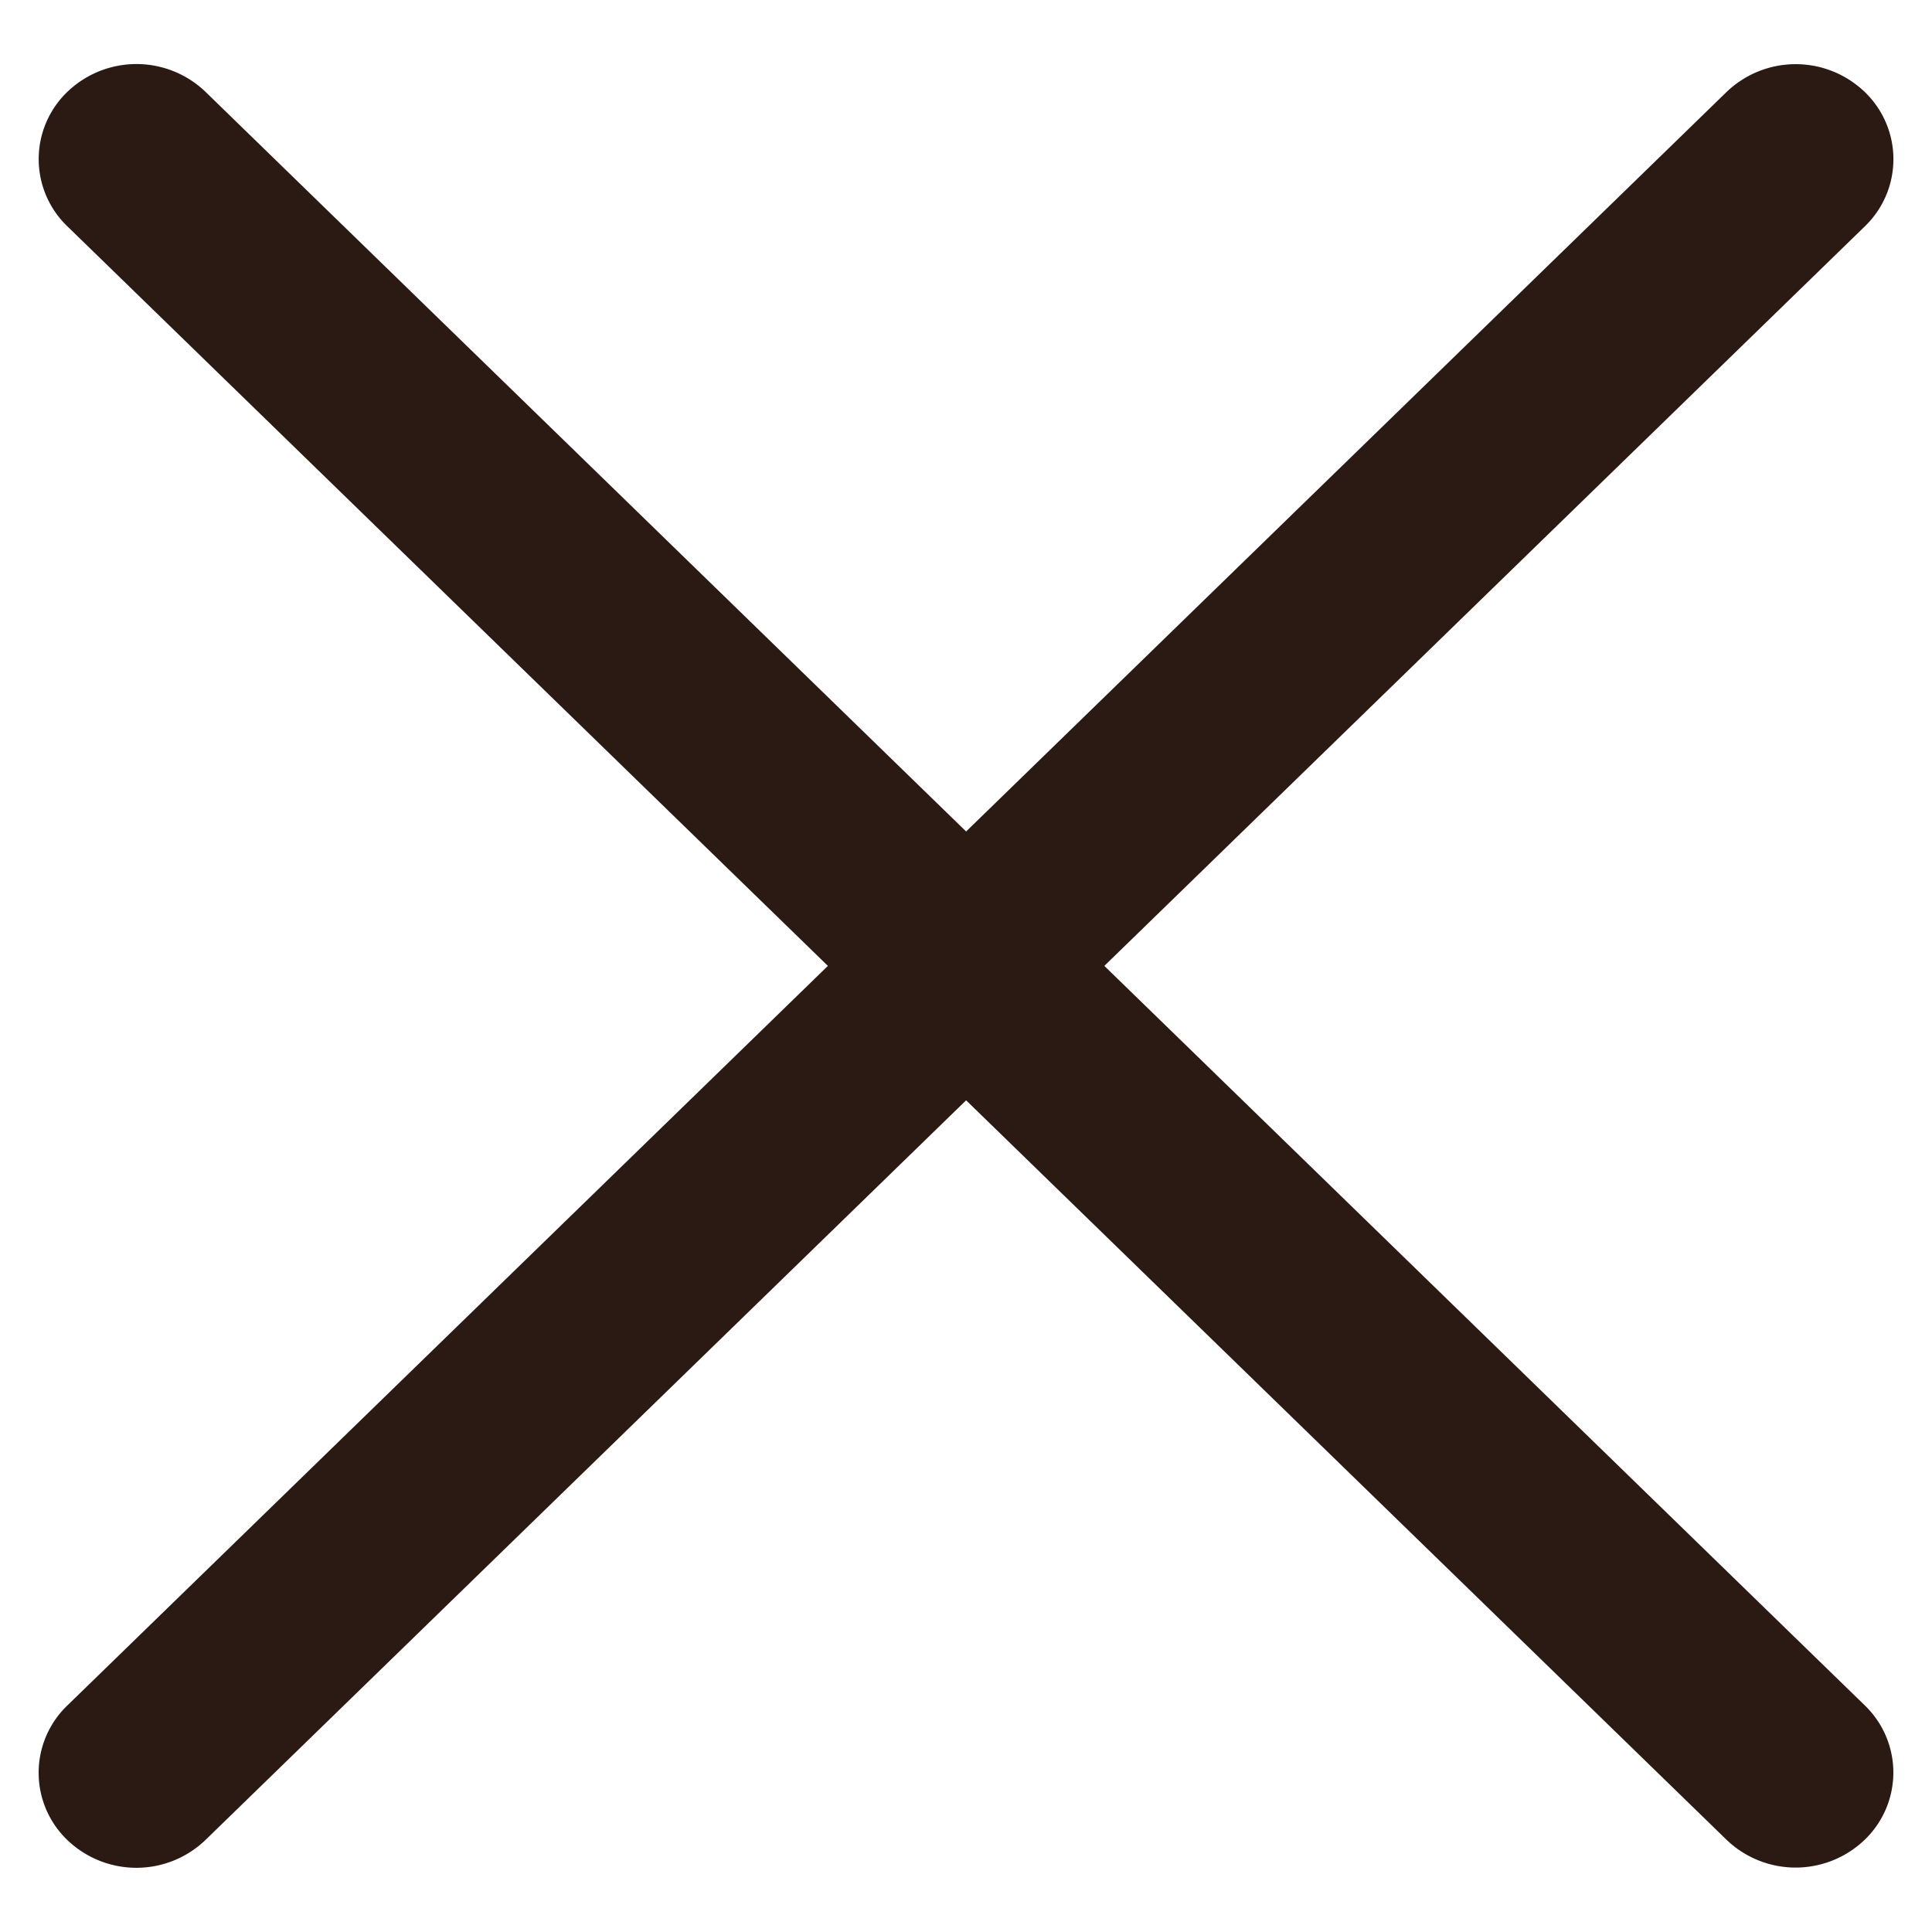
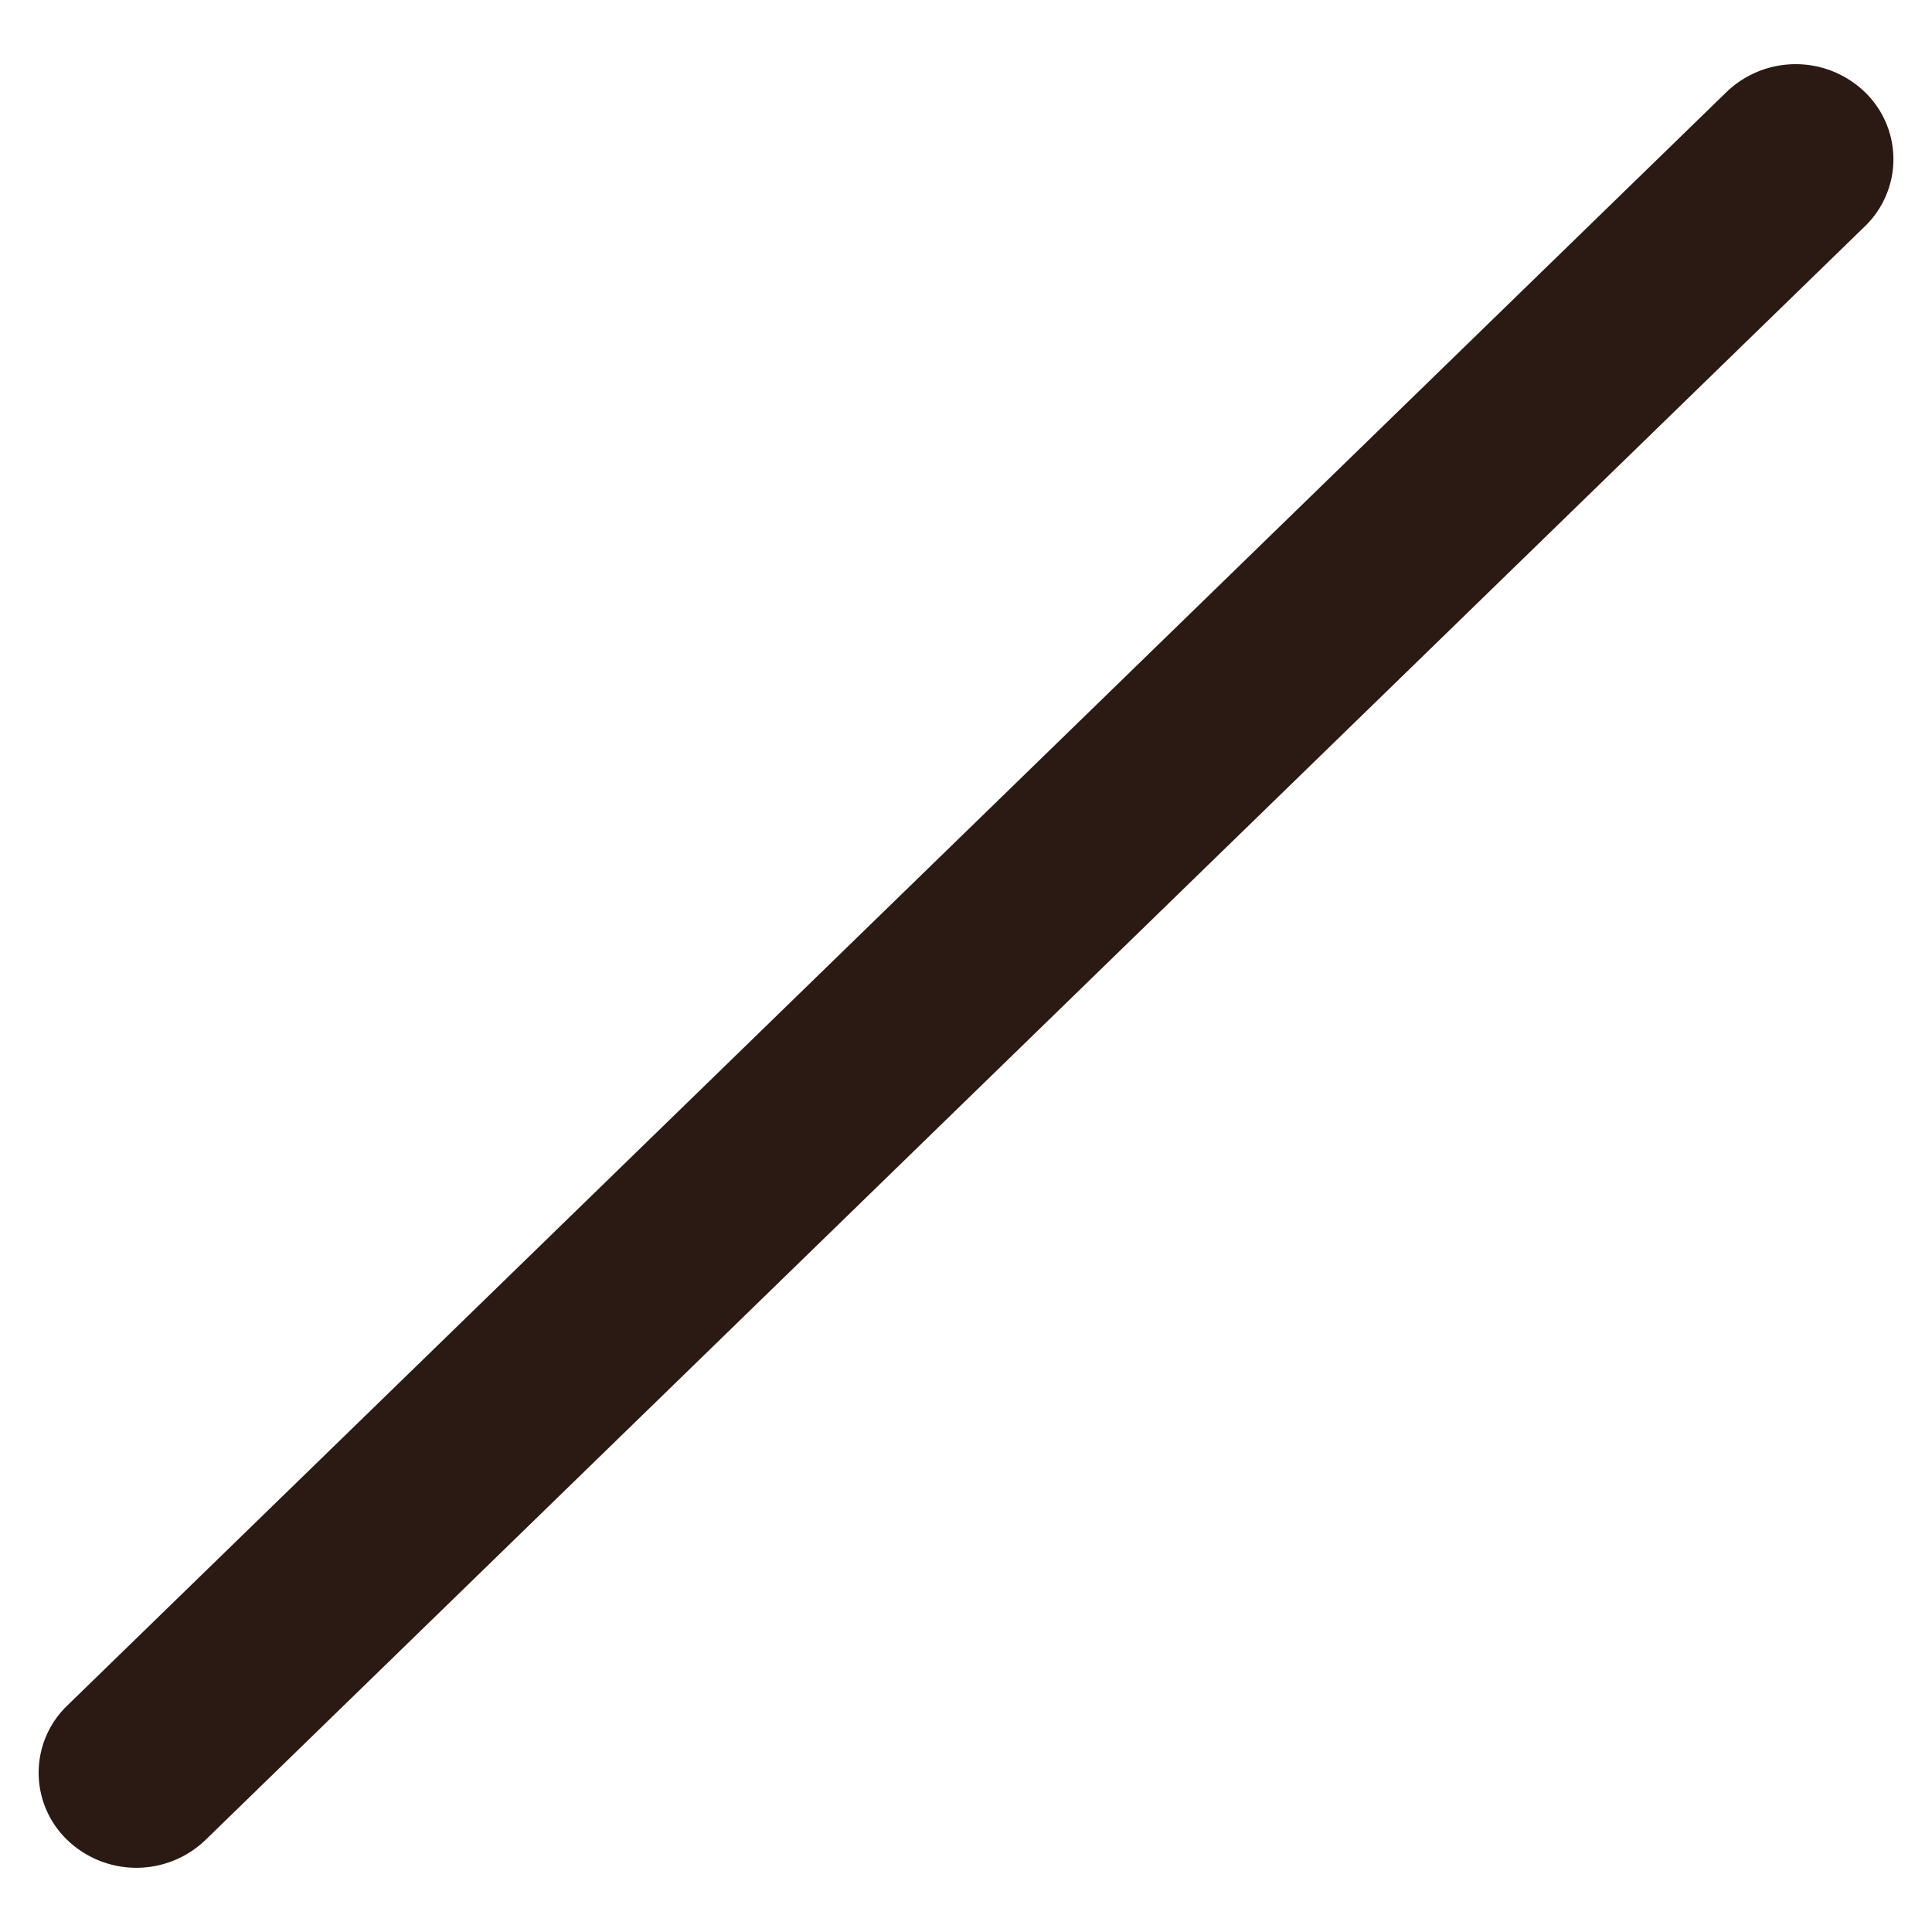
<svg xmlns="http://www.w3.org/2000/svg" width="12.727" height="12.727" viewBox="0 0 12.727 12.727">
  <g data-name="그룹 3140">
    <path data-name="패스 869" d="M.857 0a.614.614 0 0 1 .626.626L1.27 15.871a.657.657 0 0 1-.644.644.614.614 0 0 1-.626-.626L.213.644A.657.657 0 0 1 .857 0z" transform="rotate(45 5.839 14.097)" style="fill:#2b1a14" />
-     <path data-name="패스 870" d="M.626 0a.657.657 0 0 1 .644.644l.213 15.244a.614.614 0 0 1-.626.626.657.657 0 0 1-.644-.644L0 .626A.614.614 0 0 1 .626 0z" transform="rotate(135 3.945 8.474)" style="fill:#2b1a14" />
  </g>
</svg>